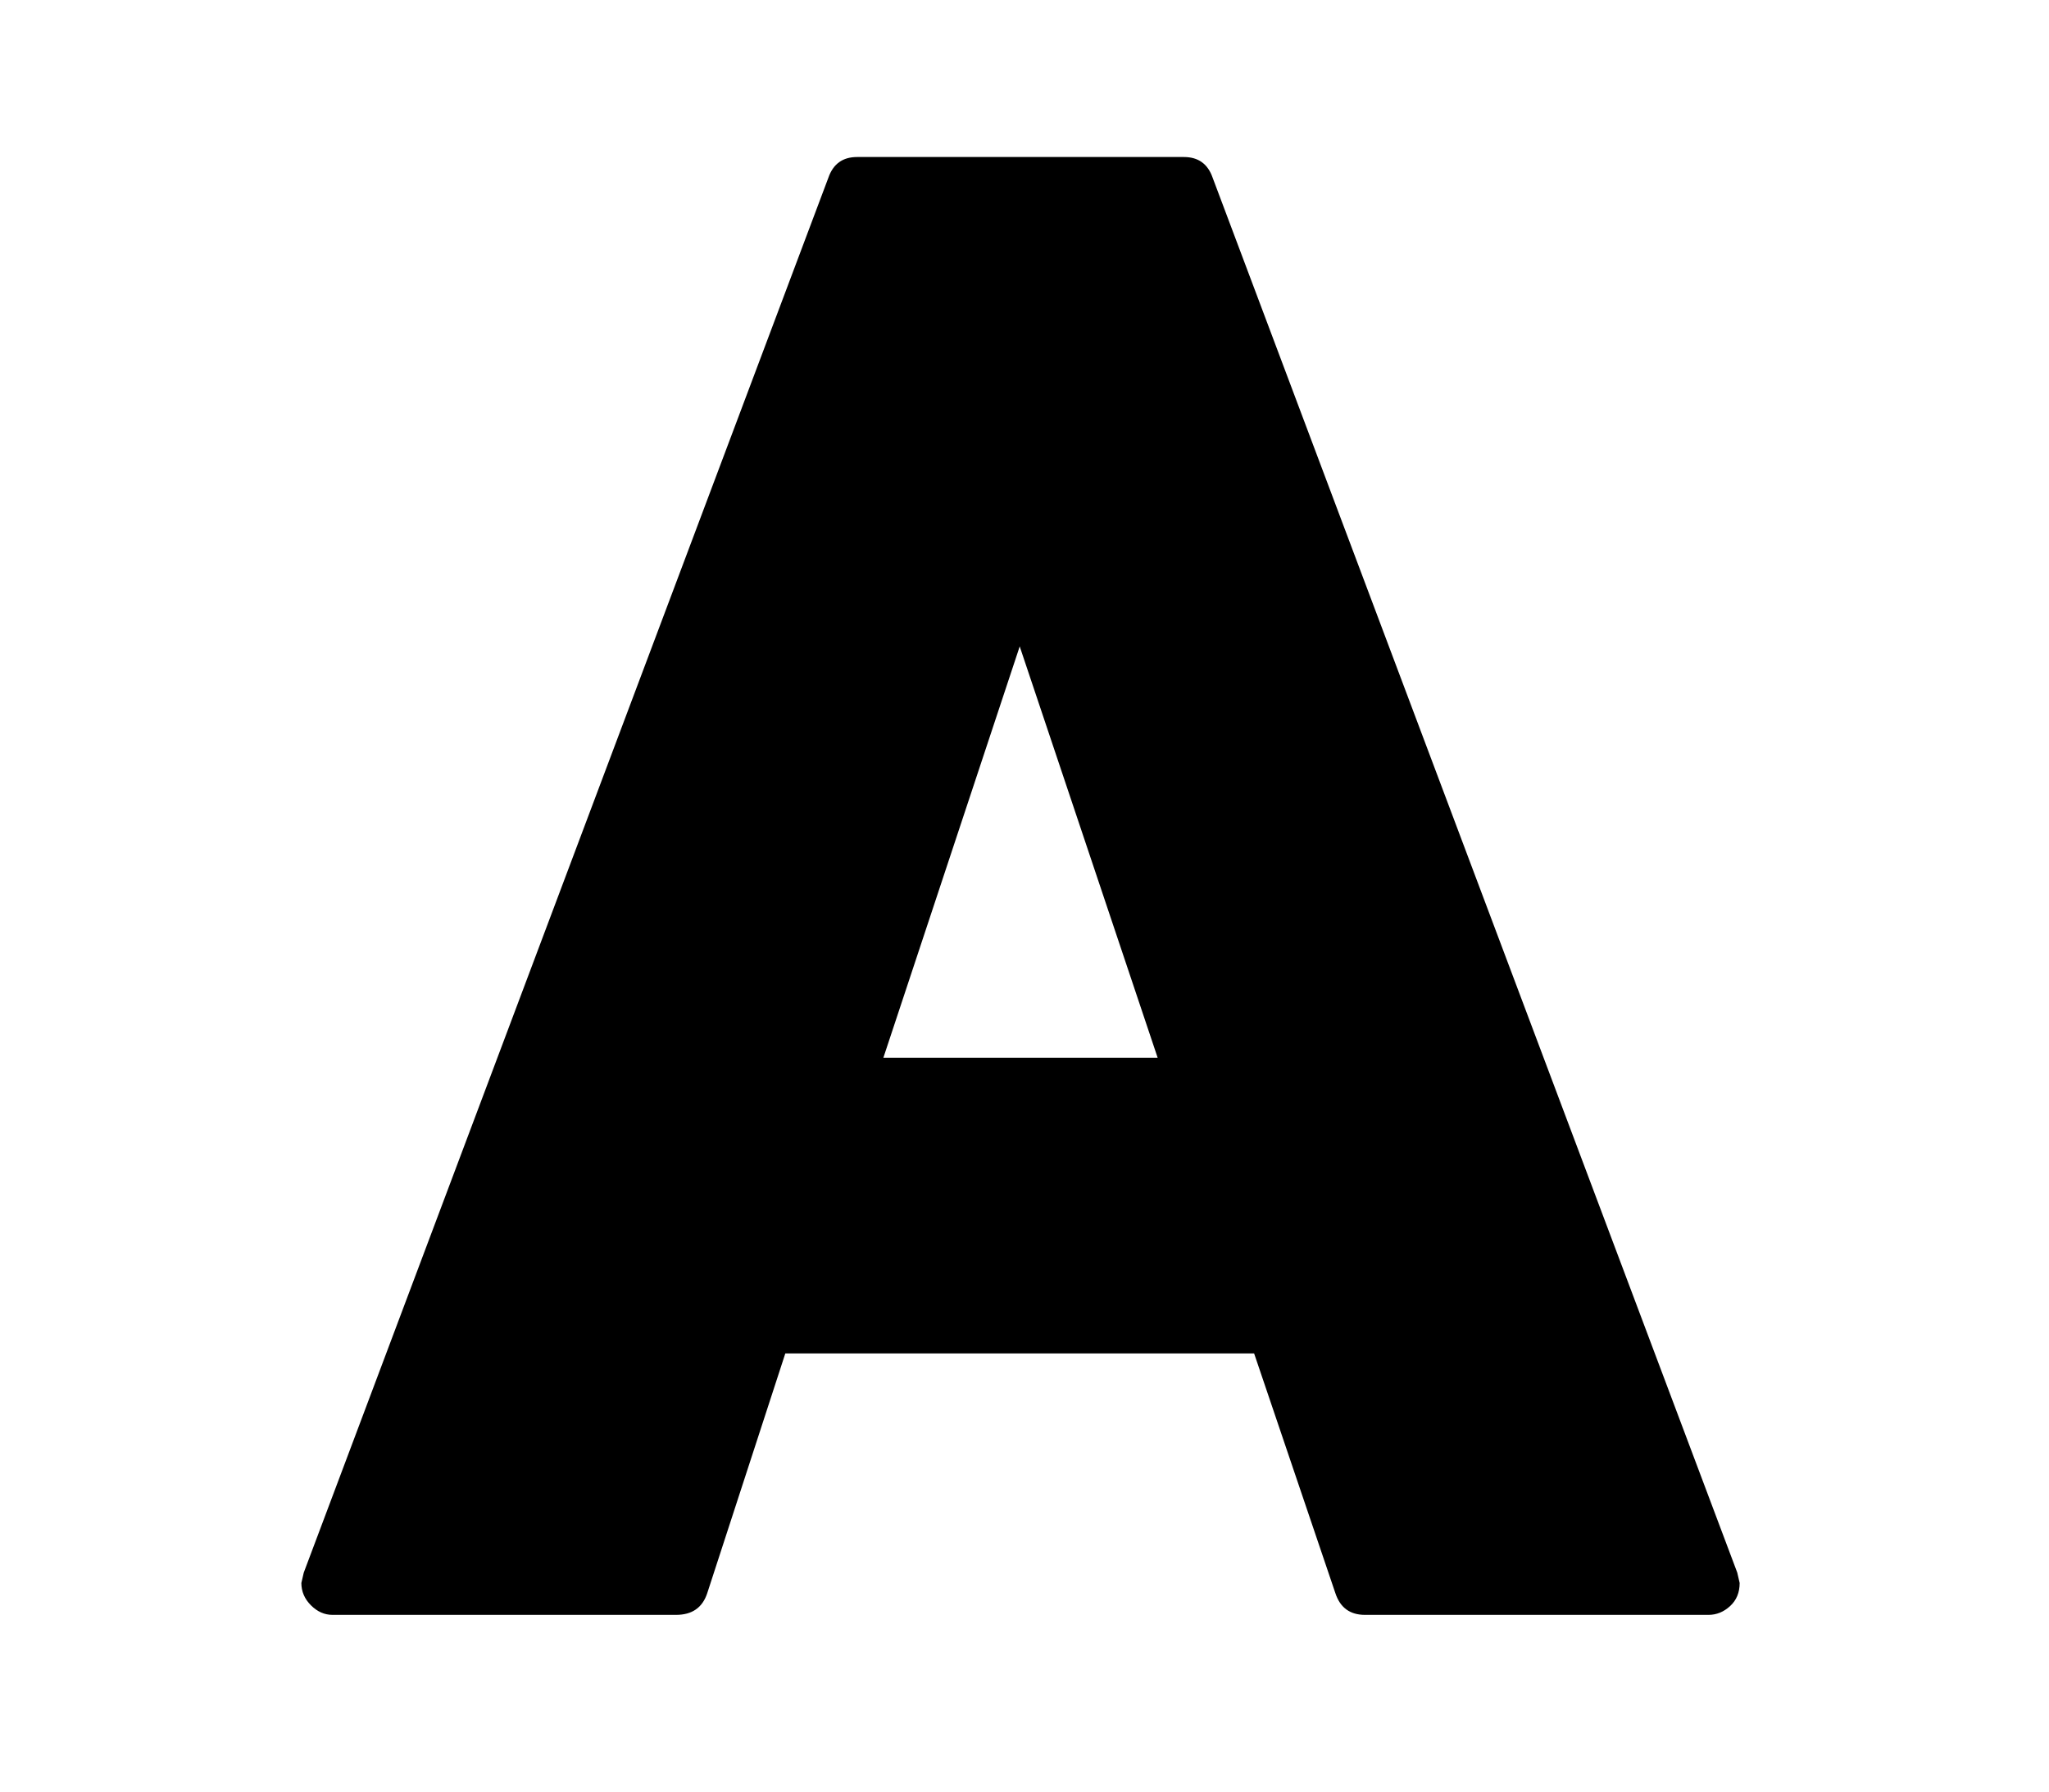
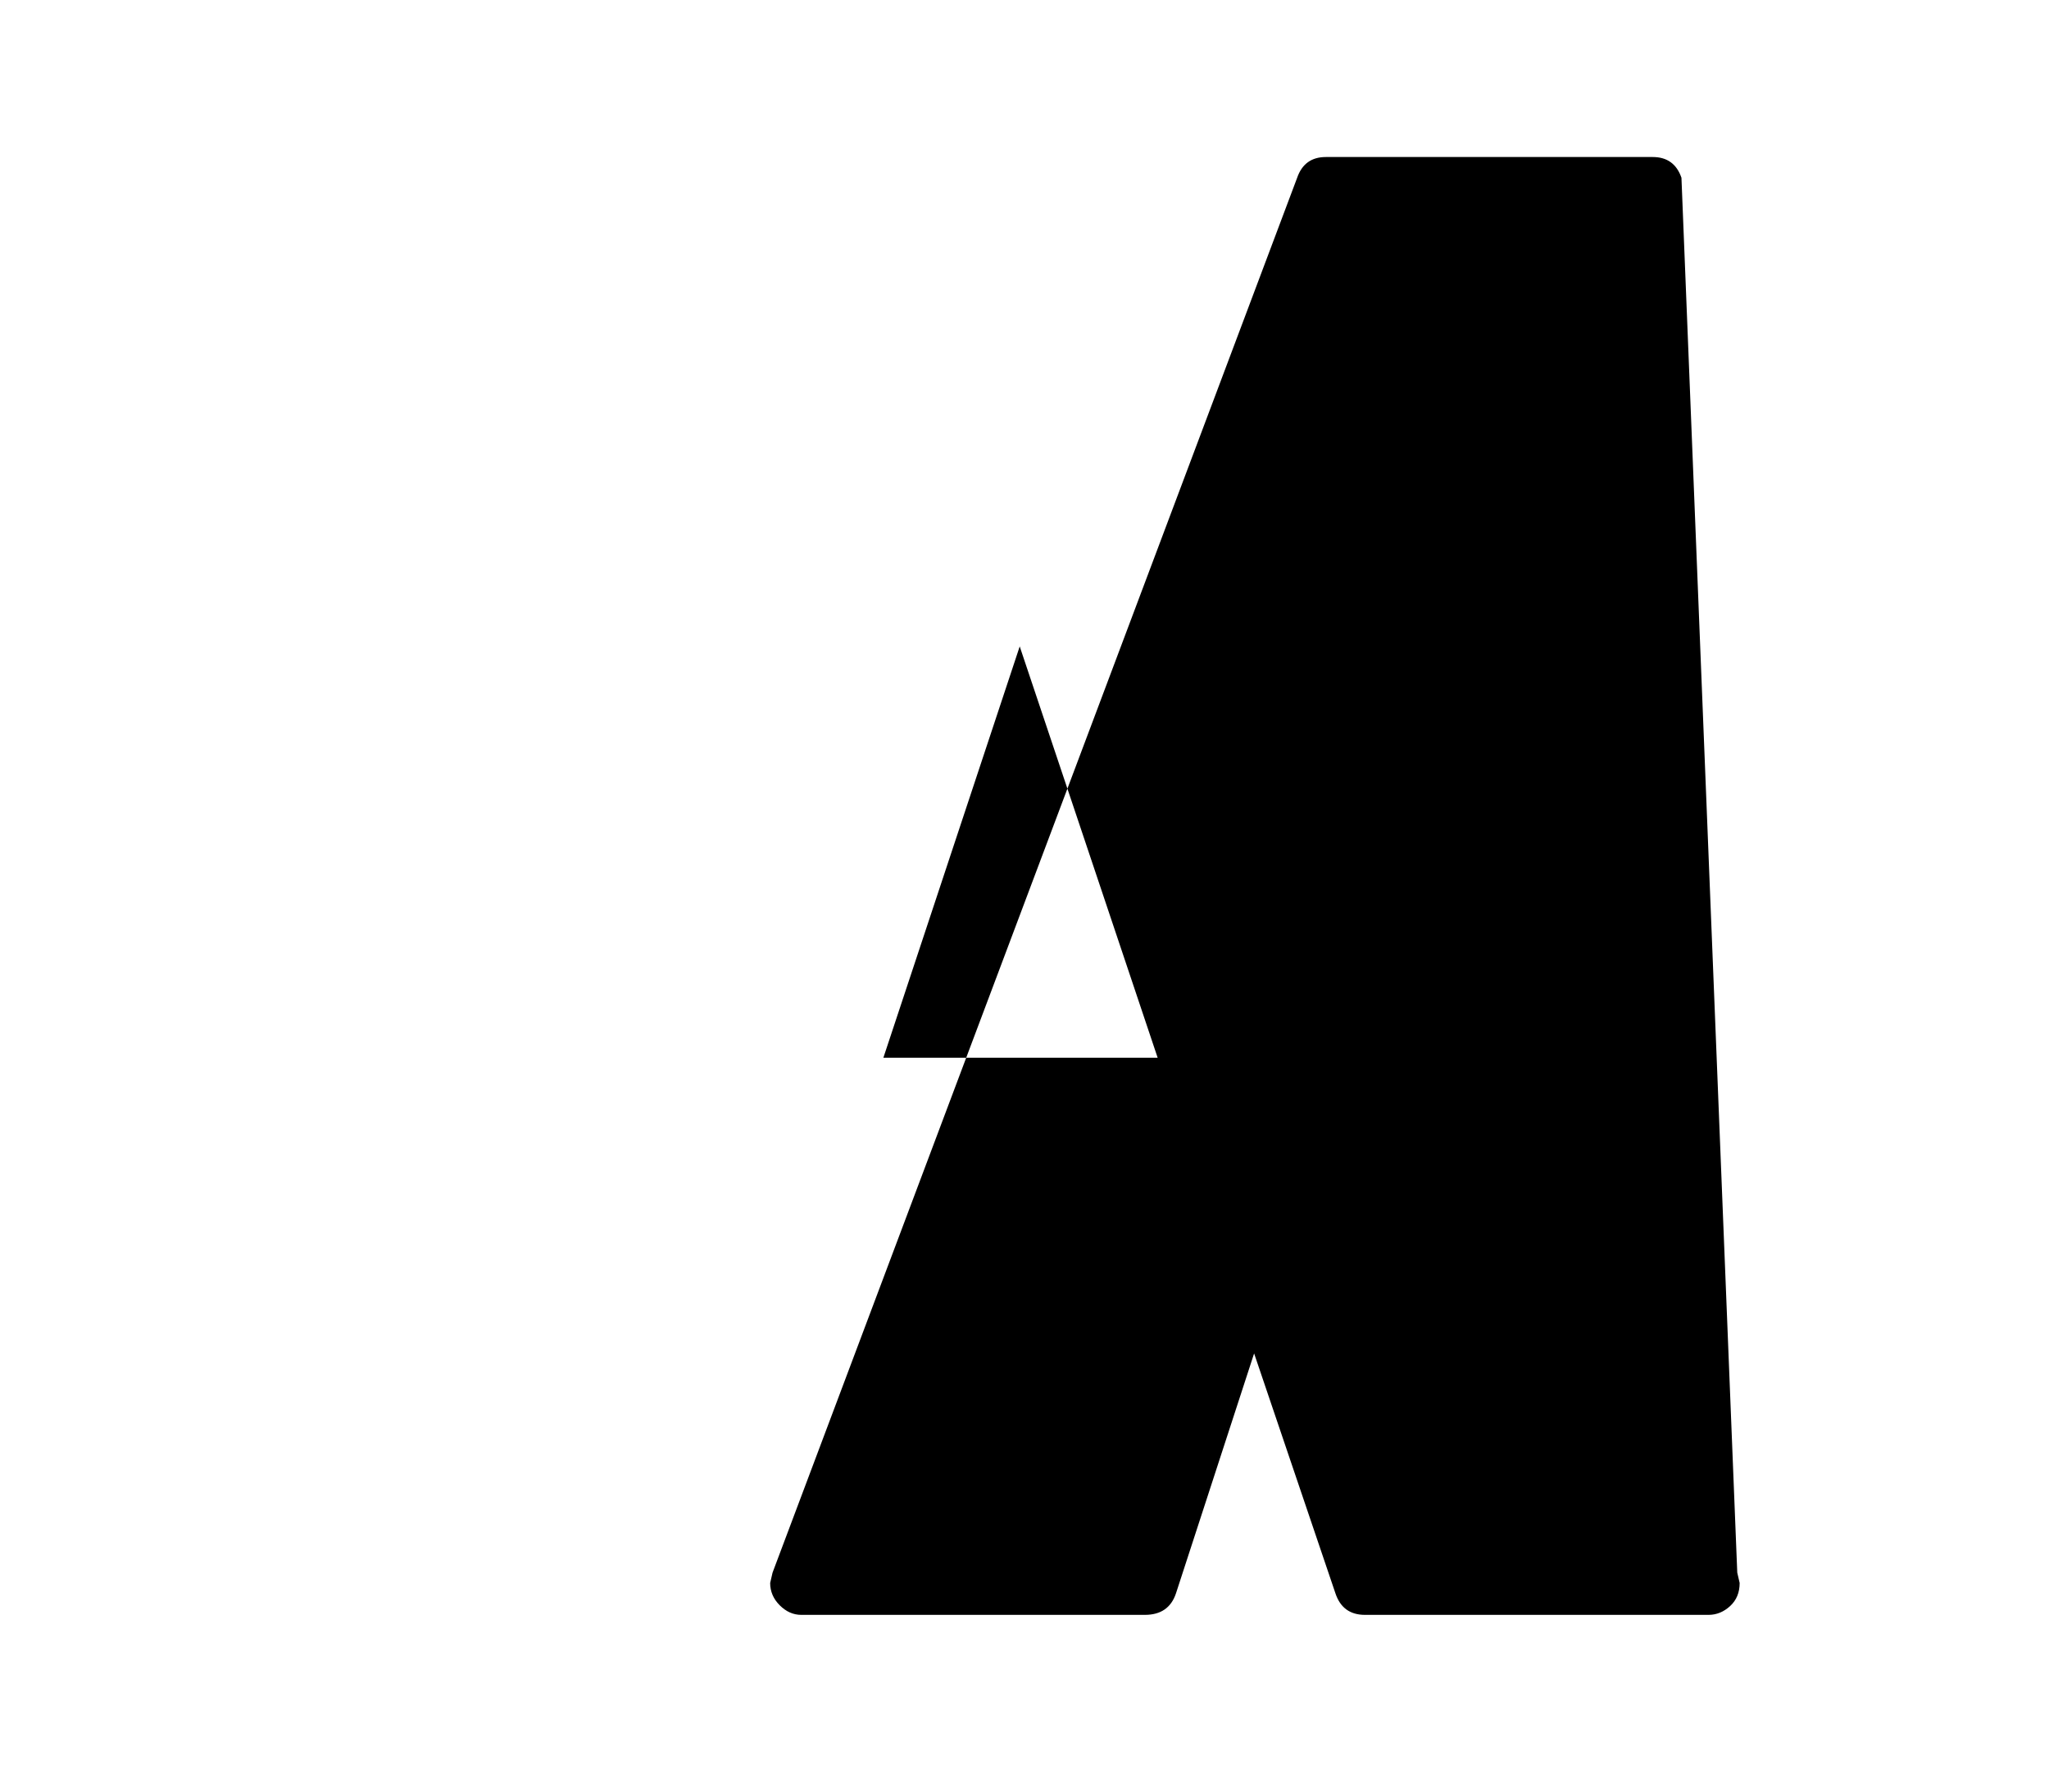
<svg xmlns="http://www.w3.org/2000/svg" version="1.1" viewBox="-30 -210 2570 2248">
  <g transform="matrix(1 0 0 -1 0 1638)">
-     <path fill="currentColor" d="M1078 521h344l-173 516zM2149 -125l3 -13q0 -18 -12 -29t-27 -11h-431q-28 0 -37 27l-102 301h-588l-98 -301q-9 -27 -39 -27h-431q-15 0 -27 12t-12 28l3 13l658 1750q9 26 36 26h410q27 0 36 -26z" />
+     <path fill="currentColor" d="M1078 521h344l-173 516zM2149 -125l3 -13q0 -18 -12 -29t-27 -11h-431q-28 0 -37 27l-102 301l-98 -301q-9 -27 -39 -27h-431q-15 0 -27 12t-12 28l3 13l658 1750q9 26 36 26h410q27 0 36 -26z" />
  </g>
</svg>